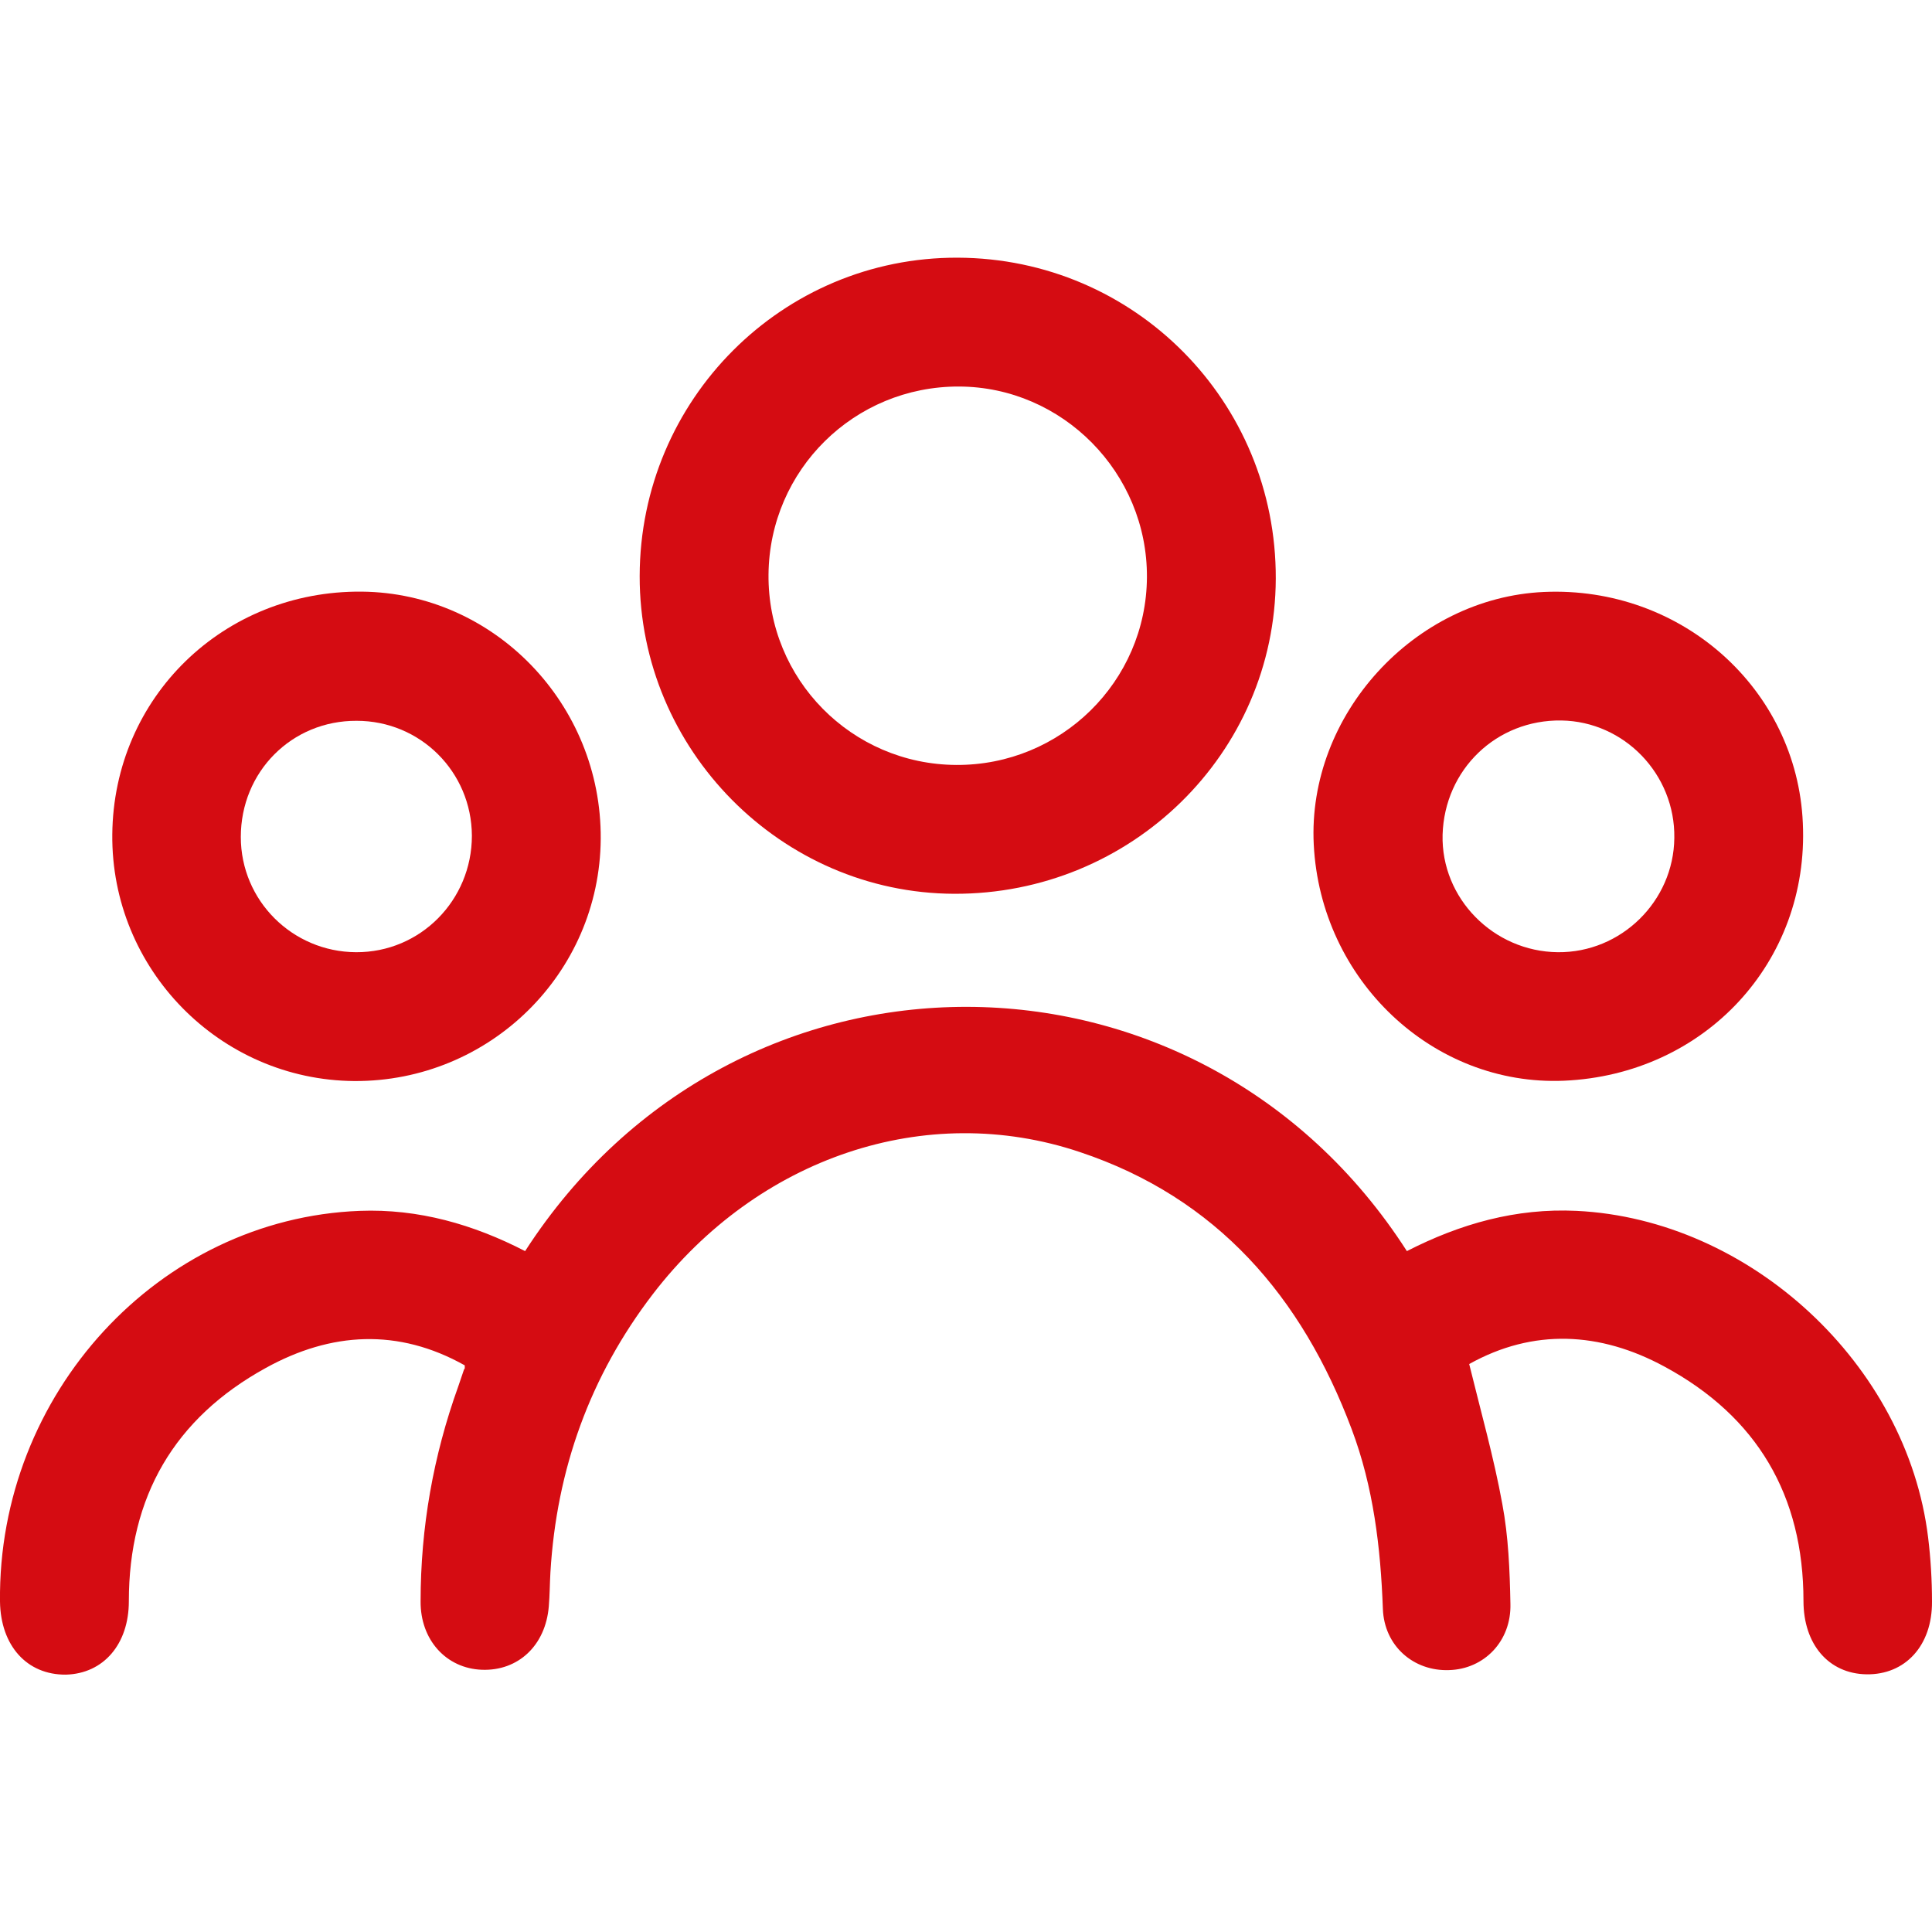
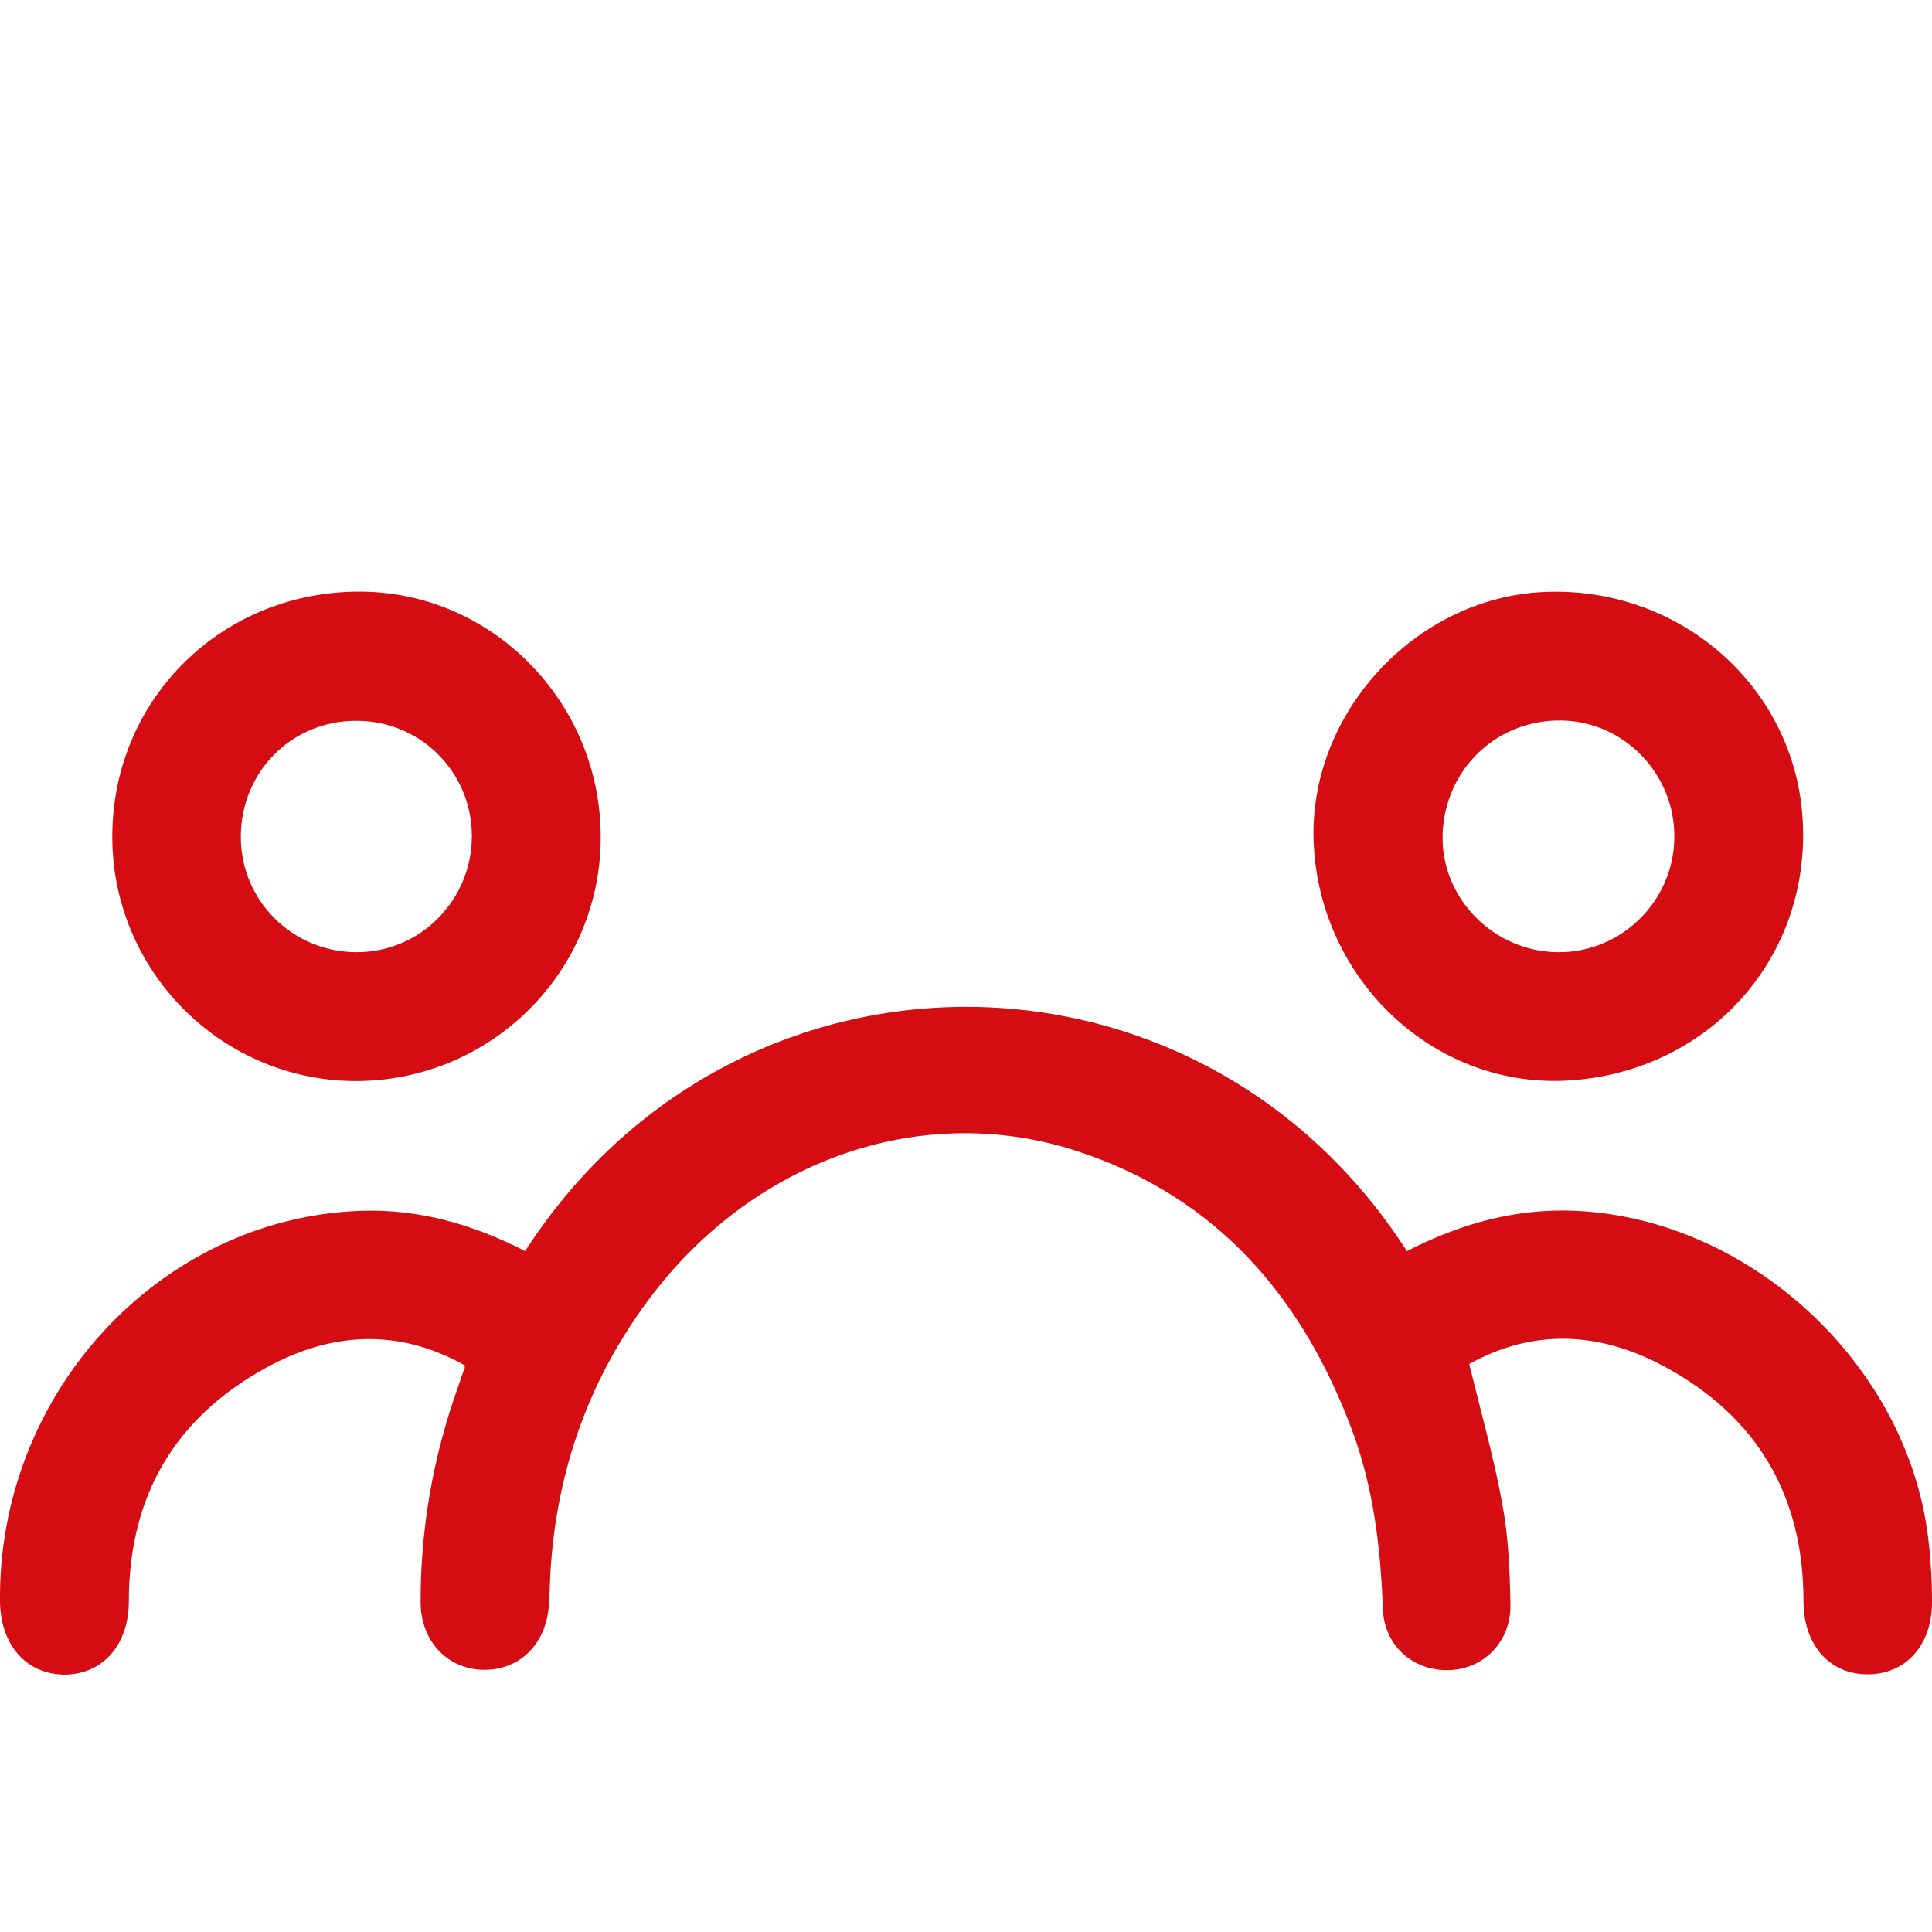
<svg xmlns="http://www.w3.org/2000/svg" version="1.1" id="Layer_1" x="0px" y="0px" viewBox="0 0 595.3 595.3" style="enable-background:new 0 0 595.3 595.3;" xml:space="preserve">
  <style type="text/css">
	.st0{fill:#D50C12;}
</style>
  <g>
    <g>
      <path class="st0" d="M143.2,420.7c-20.5-11.5-41.2-10.3-61.3,0.8c-28.2,15.5-42.2,39.7-42.2,71.9c0,13.2-7.8,22.3-19.4,22.6    C8.3,516.1,0.2,507.1,0,493.5c-0.7-64,48.9-118,110.8-120.4c18.2-0.7,35.1,4.2,51,12.4c65-100.7,207.5-100,271.7,0    c16.4-8.4,33.6-13.3,52.3-12.4c53.5,2.6,101.8,47.3,108.3,100.6c0.8,6.5,1.2,13.2,1.2,19.8c0.1,13.6-8.3,22.6-20.2,22.4    c-11.7-0.2-19.4-9.3-19.4-22.6c0-32.5-14.3-56.8-42.8-72.2c-19.9-10.8-40.5-11.8-60.2-0.8c3.6,14.7,7.6,28.8,10.2,43.1    c1.9,10.1,2.3,20.5,2.5,30.8c0.3,11.5-8.1,20.1-18.9,20.4c-10.9,0.4-20-7.4-20.4-18.9c-0.7-18.9-2.9-37.5-9.6-55.3    c-15.3-40.8-41.5-71.3-83.7-85.4c-47.6-16-99.3,1.7-131.6,43.7c-19.4,25.3-29.7,54-31.6,85.8c-0.2,3.5-0.2,7-0.5,10.5    c-1,12-9.4,19.9-20.6,19.5c-11-0.4-19-9.2-18.9-21.1c0-22.7,3.9-44.8,11.6-66.2c0.6-1.7,1.2-3.5,1.8-5.3    C143.3,421.8,143.2,421.4,143.2,420.7z" />
-       <path class="st0" d="M197.1,177.5c0.1-54.4,44-98.3,98-98.1c54.5,0.2,98.2,44.3,98,98.9c-0.2,53.9-44.6,97.3-99.1,97.1    C240.7,275.2,197,231,197.1,177.5z M294.6,235.7c32.3,0.2,58.6-25.7,58.8-57.8c0.2-32.2-26-58.7-57.9-58.8    c-32.3-0.1-58.4,25.7-58.7,57.9C236.5,209.3,262.4,235.5,294.6,235.7z" />
      <path class="st0" d="M34.6,257.1c0.4-42.3,34.3-75.2,76.9-74.8c40.8,0.4,73.9,34.7,73.6,76.2c-0.3,41.5-34.3,74.8-75.9,74.6    C67.7,332.8,34.2,298.6,34.6,257.1z M74.2,257.9c0,19.6,15.9,35.4,35.5,35.5c19.8,0.1,35.7-16,35.7-35.9    c-0.1-19.7-15.9-35.4-35.5-35.4C89.9,222,74.2,237.8,74.2,257.9z" />
      <path class="st0" d="M481.9,333c-40.4,1.7-75-31-77.1-72.8c-2-39.9,31-76,70.9-77.8c42.4-1.9,78,29.9,79.8,71.2    C557.5,296.4,525.3,331.1,481.9,333z M481.1,222c-20-0.3-36,15.1-36.6,35.2c-0.5,19.6,15.7,36,35.5,36.2    c19.5,0.2,35.7-15.7,35.9-35.2C516.2,238.6,500.5,222.3,481.1,222z" />
    </g>
  </g>
</svg>